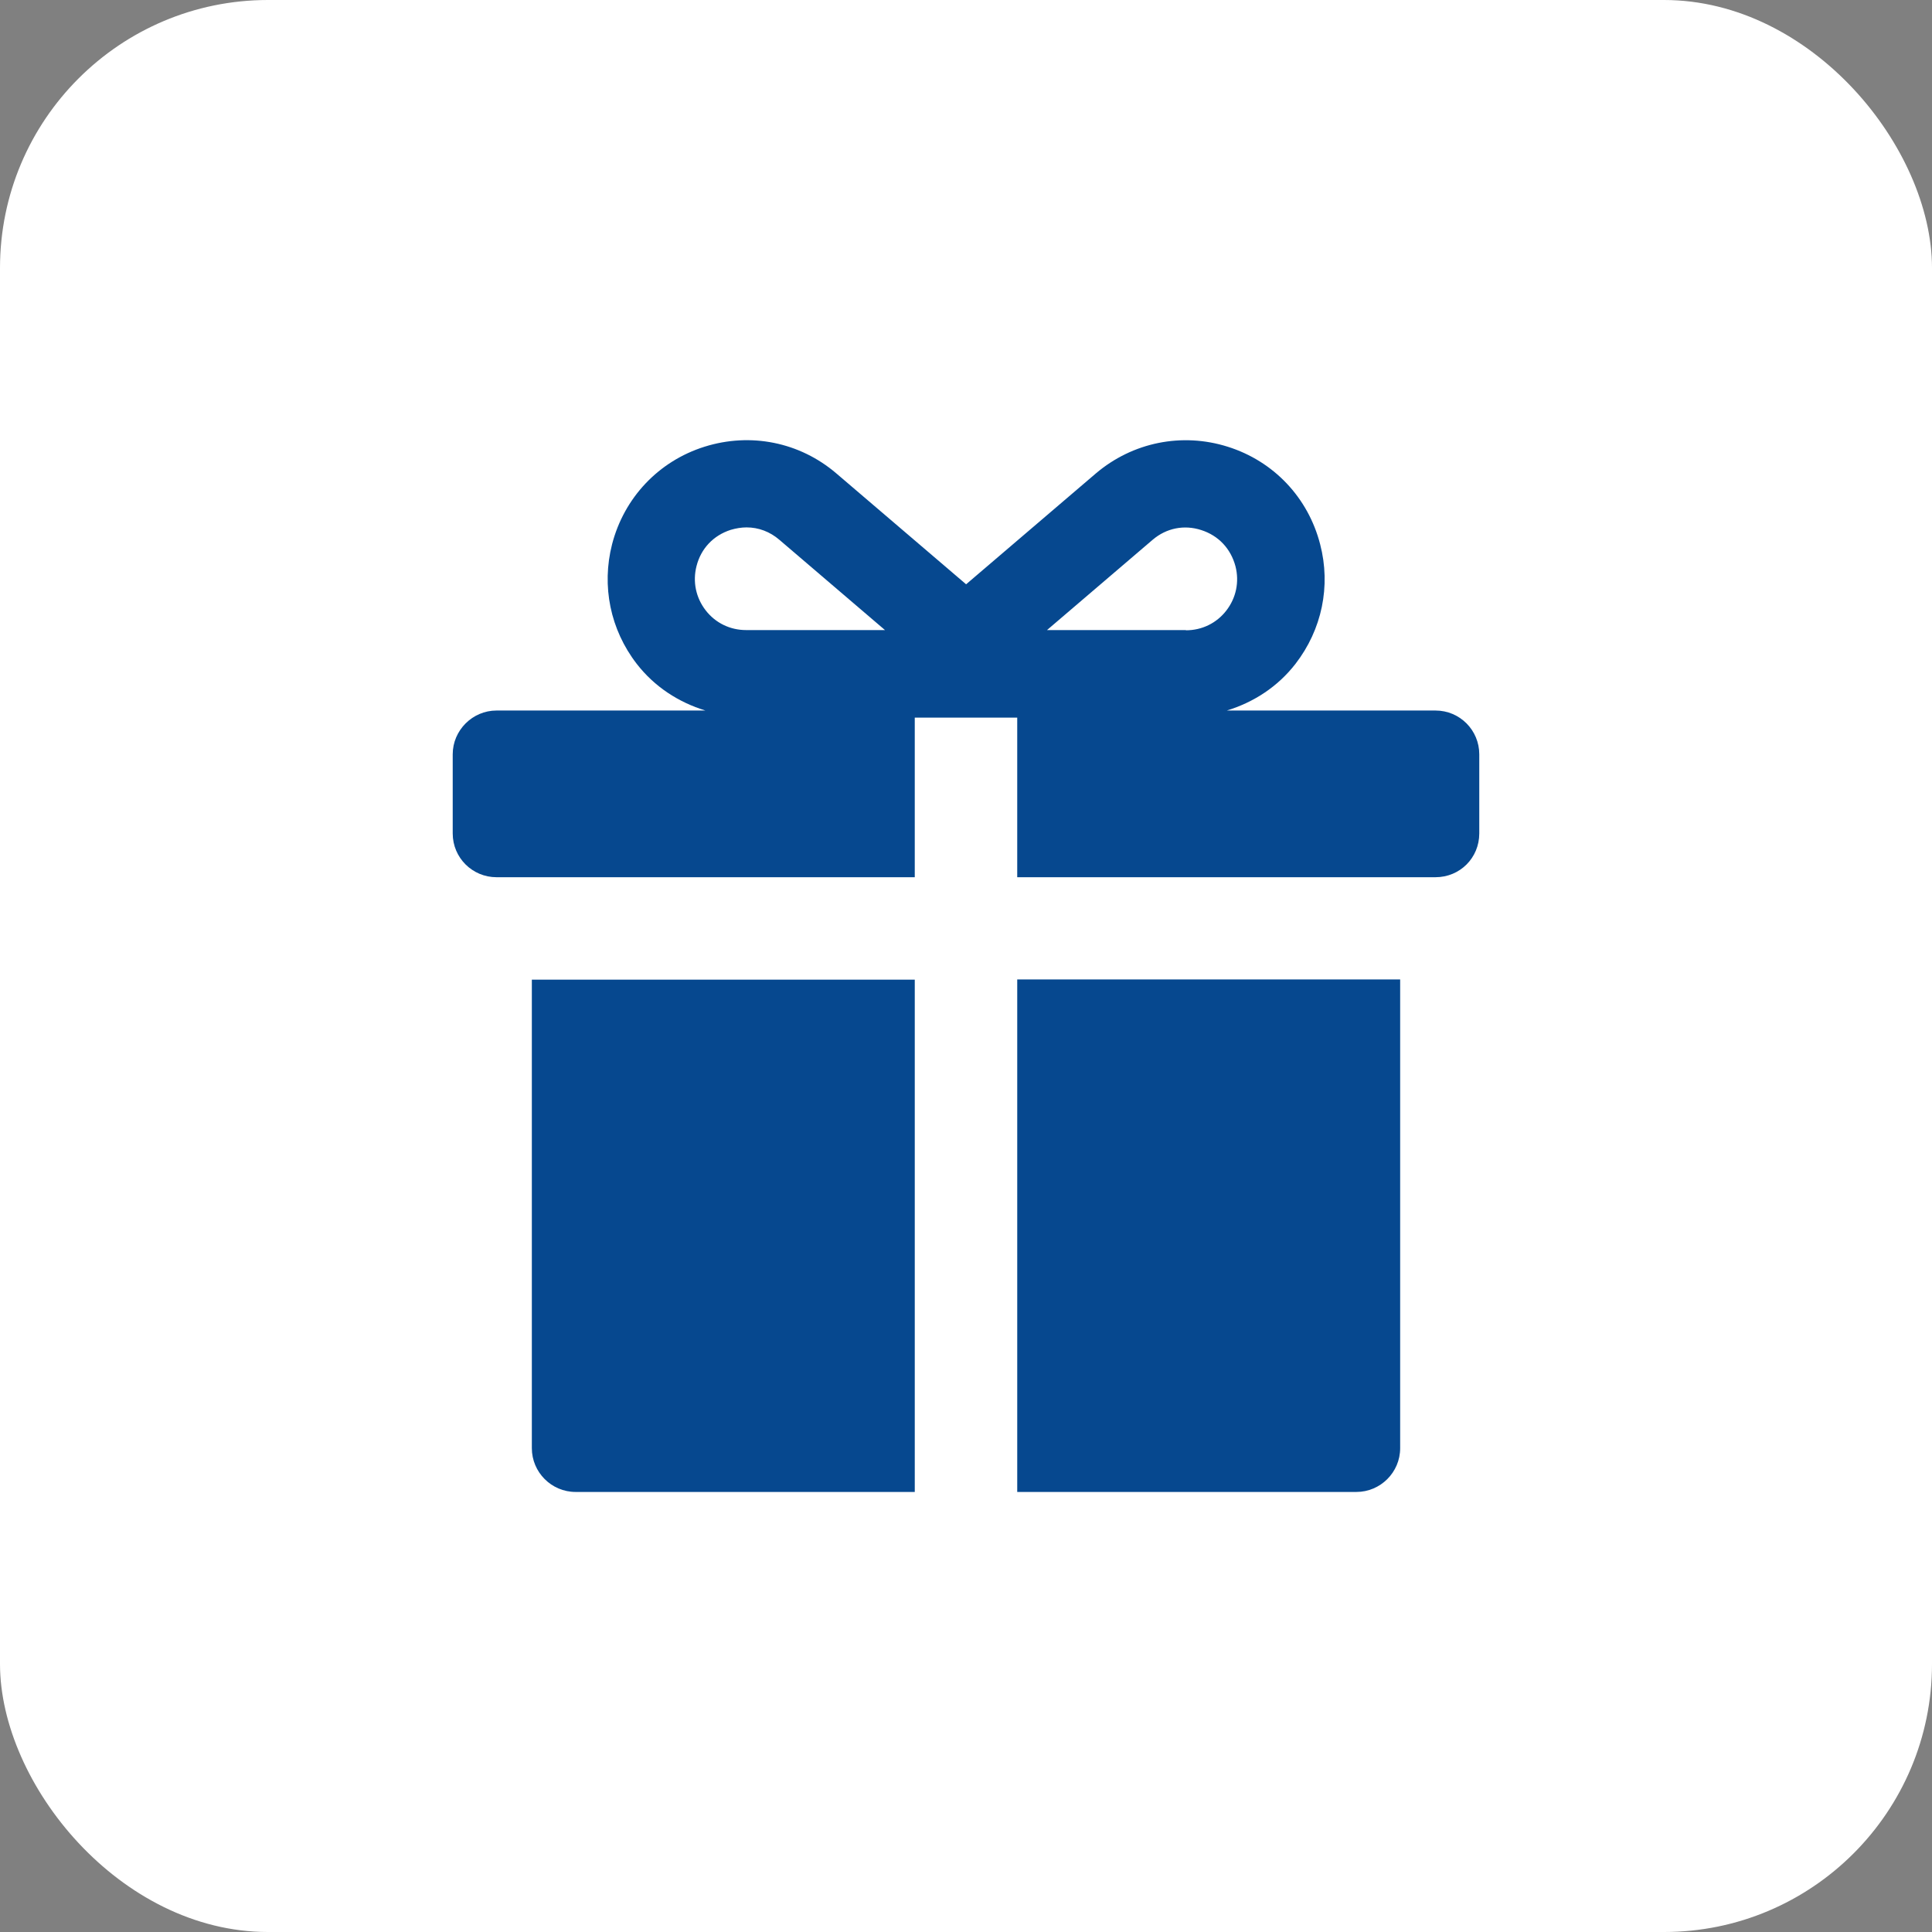
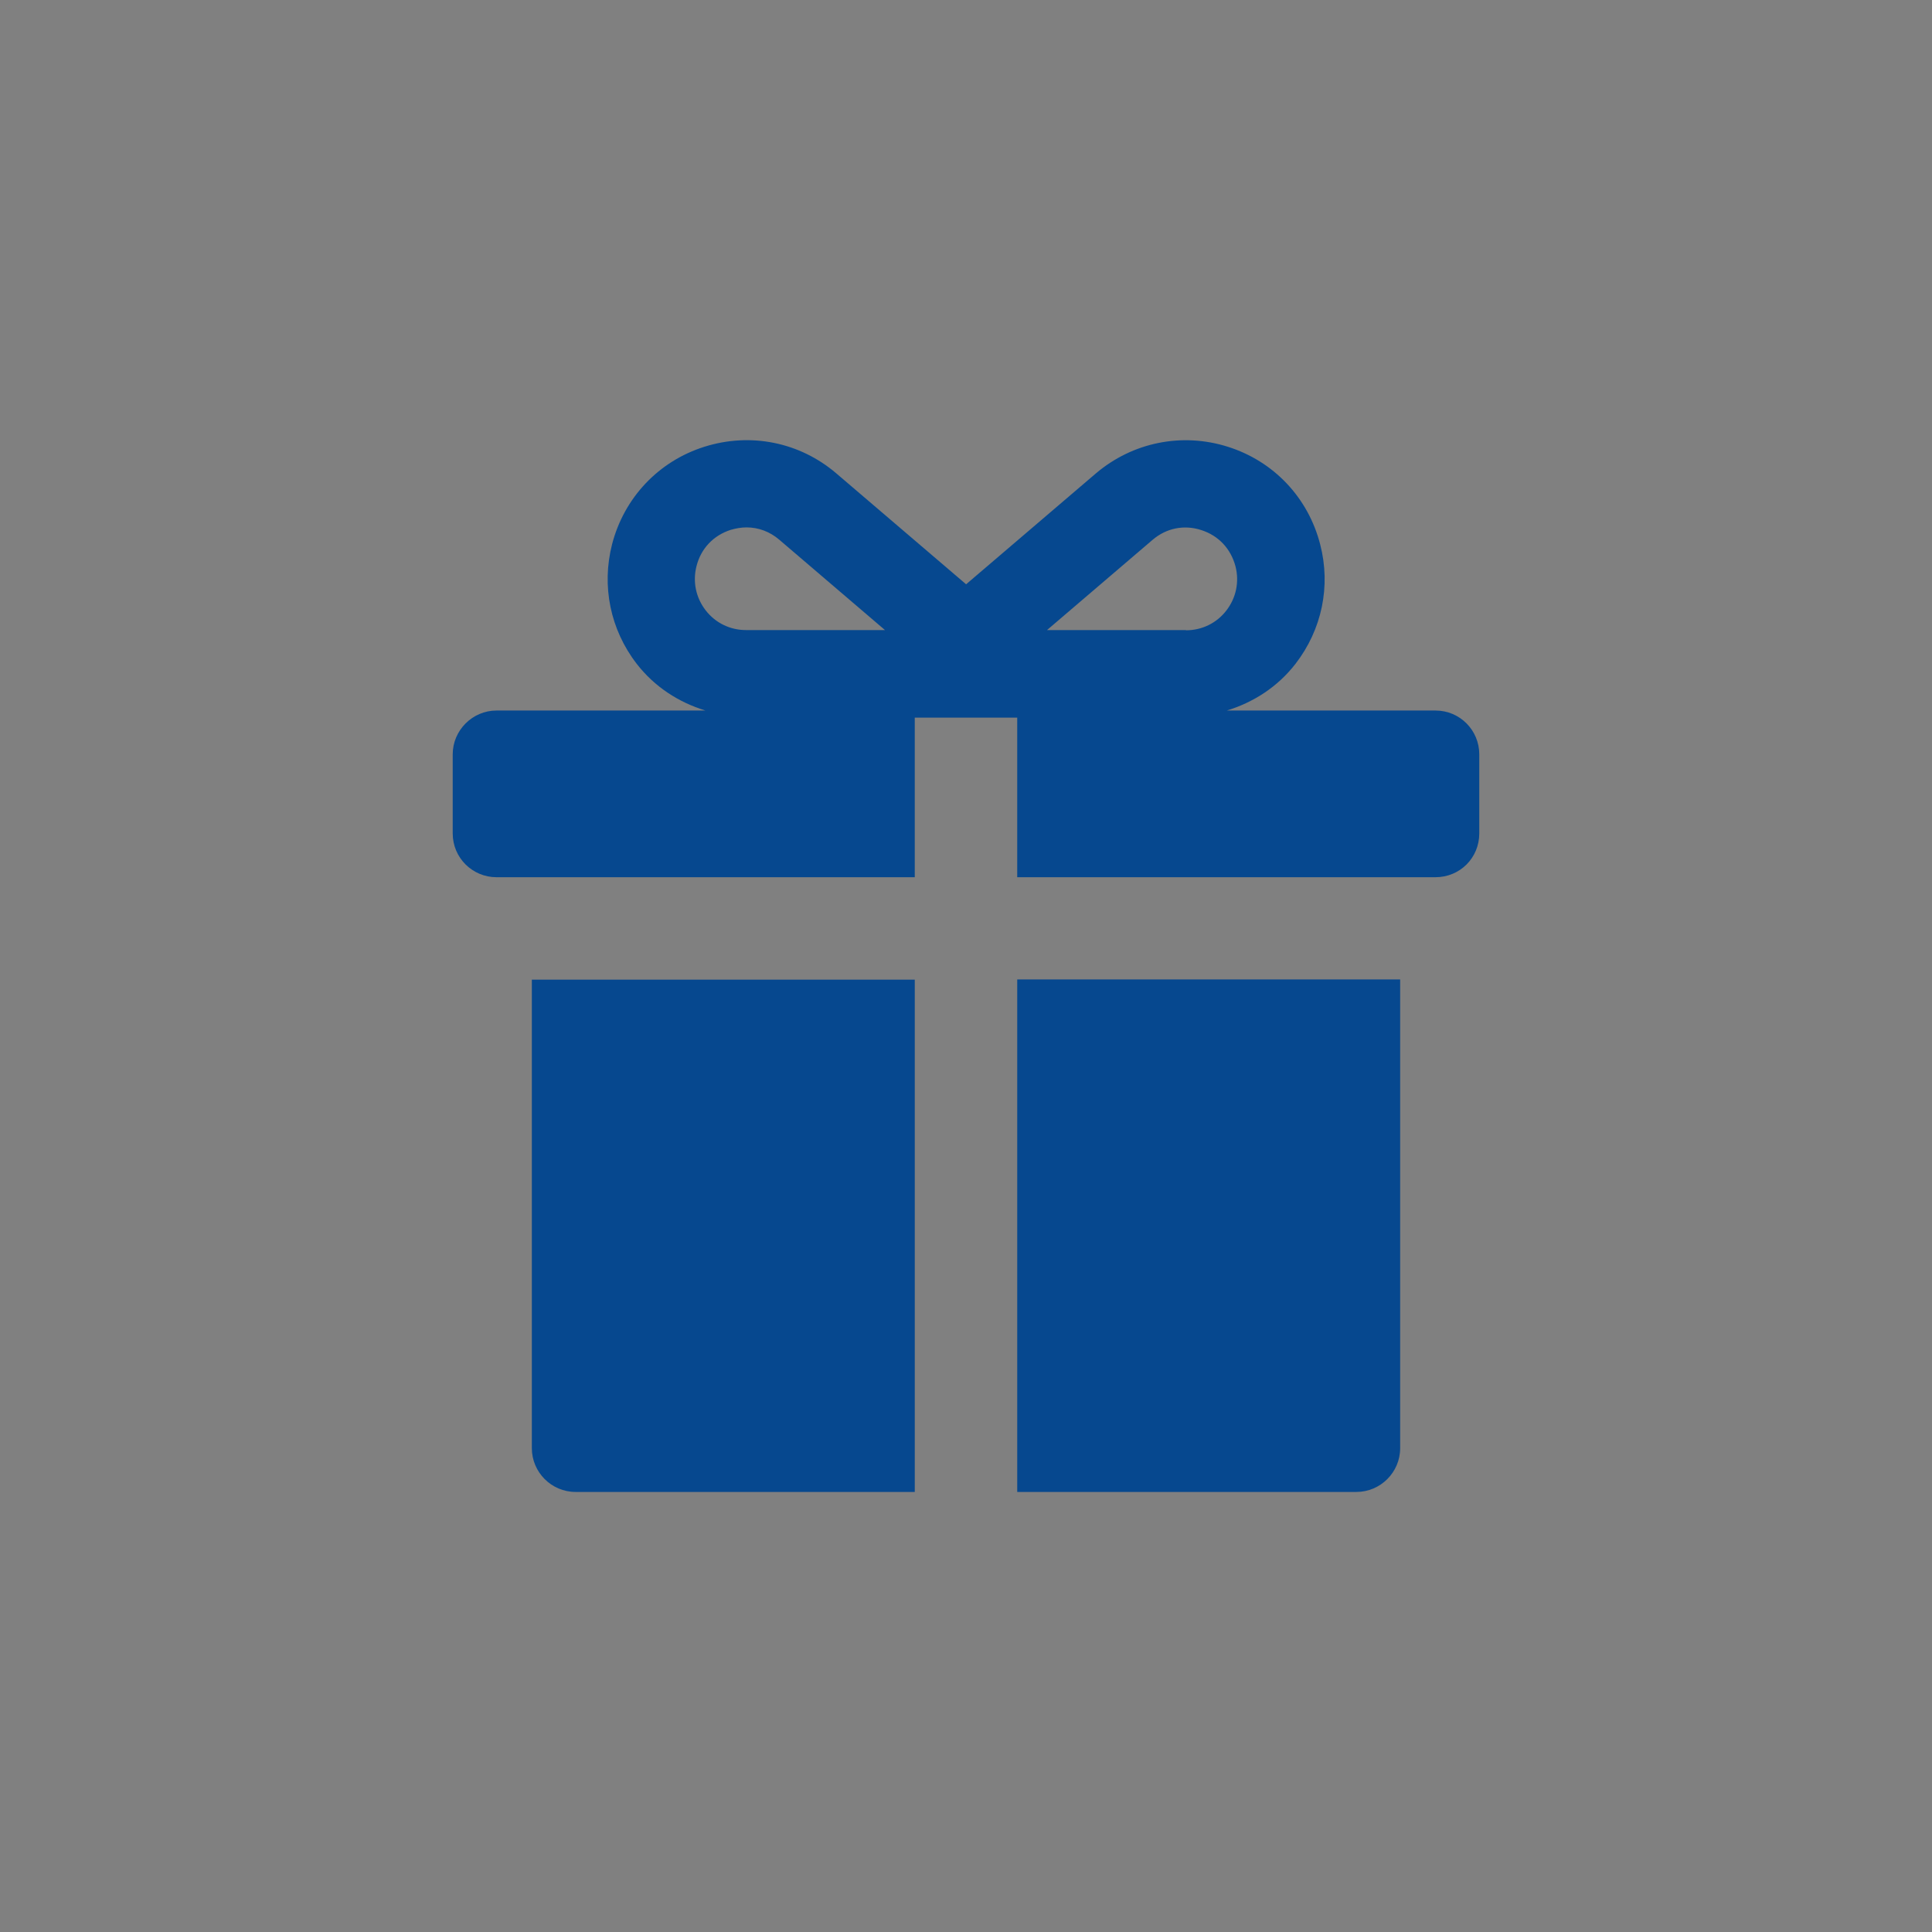
<svg xmlns="http://www.w3.org/2000/svg" id="lyr2" viewBox="0 0 86.93 86.93">
  <rect x="0" y="0" width="86.93" height="86.93" fill="#808080" stroke="none" />
  <defs>
    <style>.cls-2{fill:#06488f}</style>
  </defs>
  <g id="lyr1-2">
-     <rect width="86.93" height="86.93" rx="12.06" ry="12.06" style="fill:#fff" />
    <path class="cls-2" d="M23.93 65.16c0 1.08.88 1.97 1.97 1.97h15.26V44.08H23.93v21.09ZM45.77 67.13h15.26c1.08 0 1.97-.88 1.97-1.97V44.07H45.77v23.05ZM64.59 31.97H55.2c1.21-.37 2.29-1.07 3.09-2.1 1.19-1.54 1.6-3.5 1.11-5.38-.54-2.1-2.09-3.74-4.16-4.39-2.06-.65-4.28-.2-5.93 1.2l-5.84 4.99-5.84-4.99c-1.65-1.41-3.86-1.85-5.93-1.2-2.07.65-3.62 2.3-4.16 4.39-.48 1.88-.08 3.84 1.11 5.38.8 1.03 1.88 1.73 3.09 2.1h-9.4c-1.08 0-1.97.89-1.97 1.97v3.56c0 1.1.89 1.97 1.97 1.97h18.82v-7.18h4.61v7.18h18.82c1.1 0 1.97-.87 1.97-1.97v-3.56c0-1.08-.87-1.97-1.97-1.97Zm-31.02-3.62c-.72 0-1.38-.32-1.82-.89-.44-.57-.59-1.29-.41-1.99.2-.79.76-1.38 1.54-1.63.24-.07.48-.11.71-.11.54 0 1.05.19 1.48.56l4.75 4.06h-6.25Zm19.79 0h-6.25l4.75-4.06c.62-.53 1.42-.69 2.19-.44.78.25 1.33.84 1.54 1.63.18.7.03 1.42-.41 1.99-.44.57-1.1.89-1.82.89Z" />
  </g>
</svg>